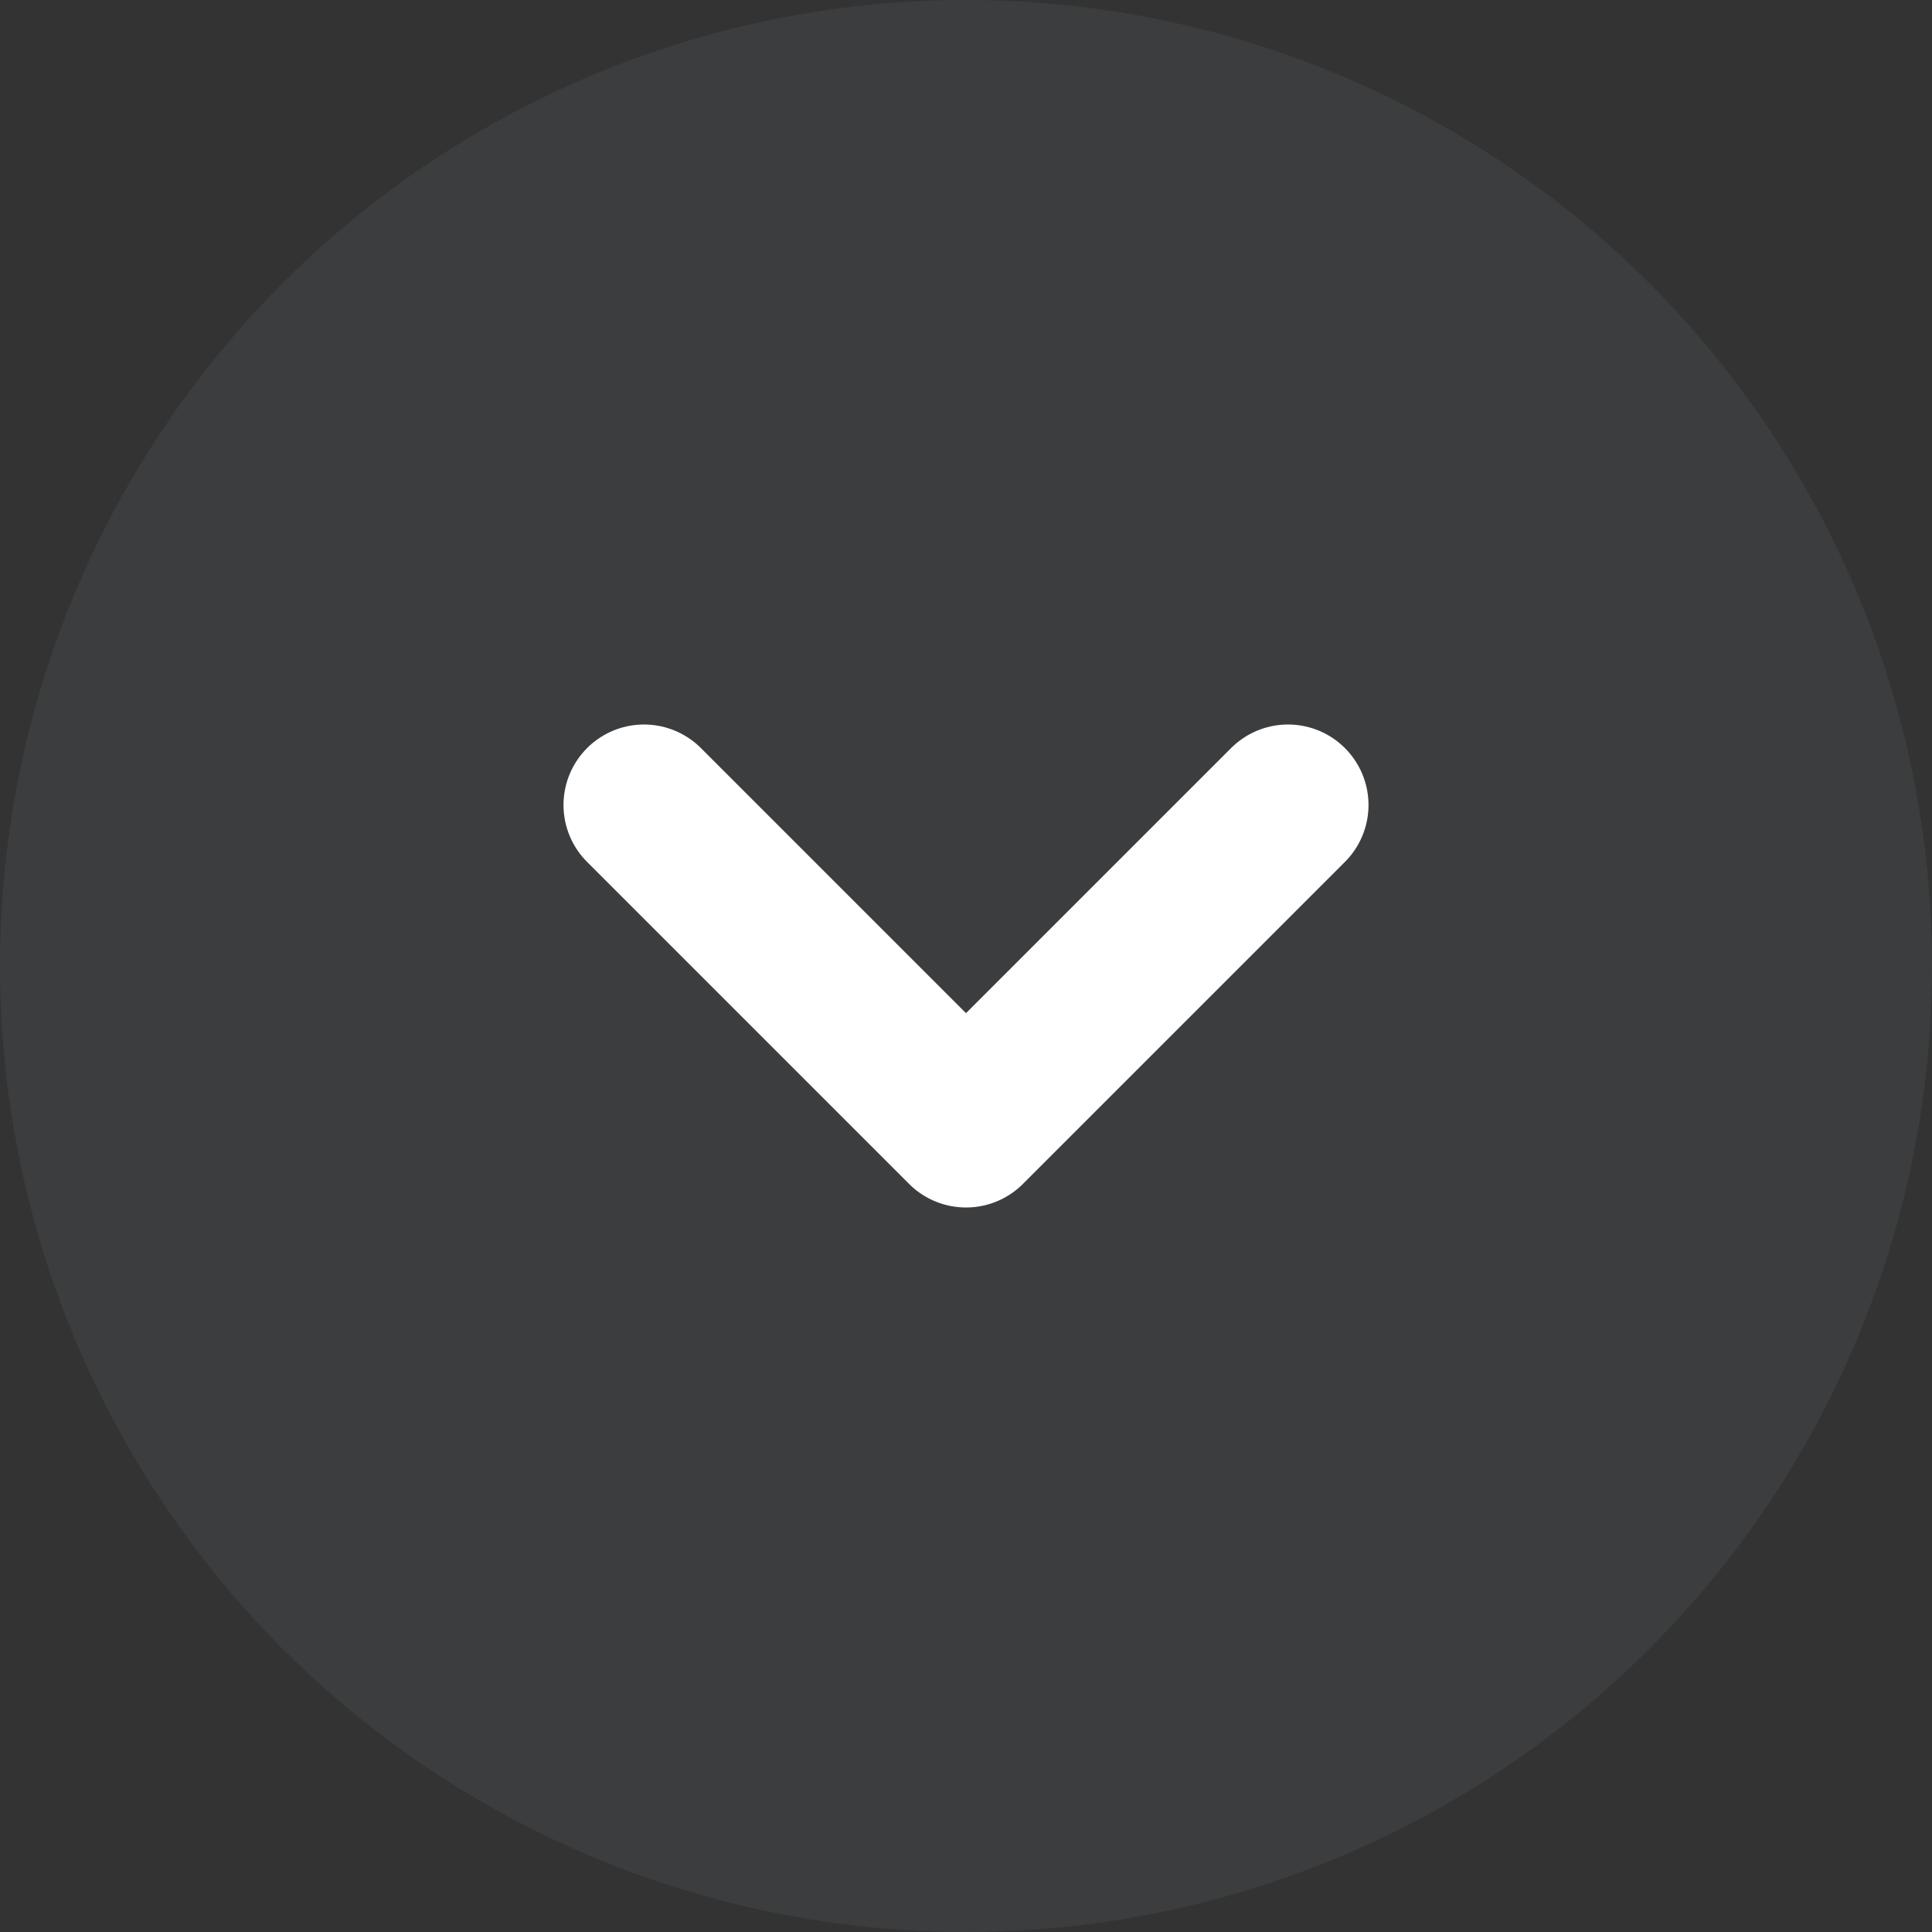
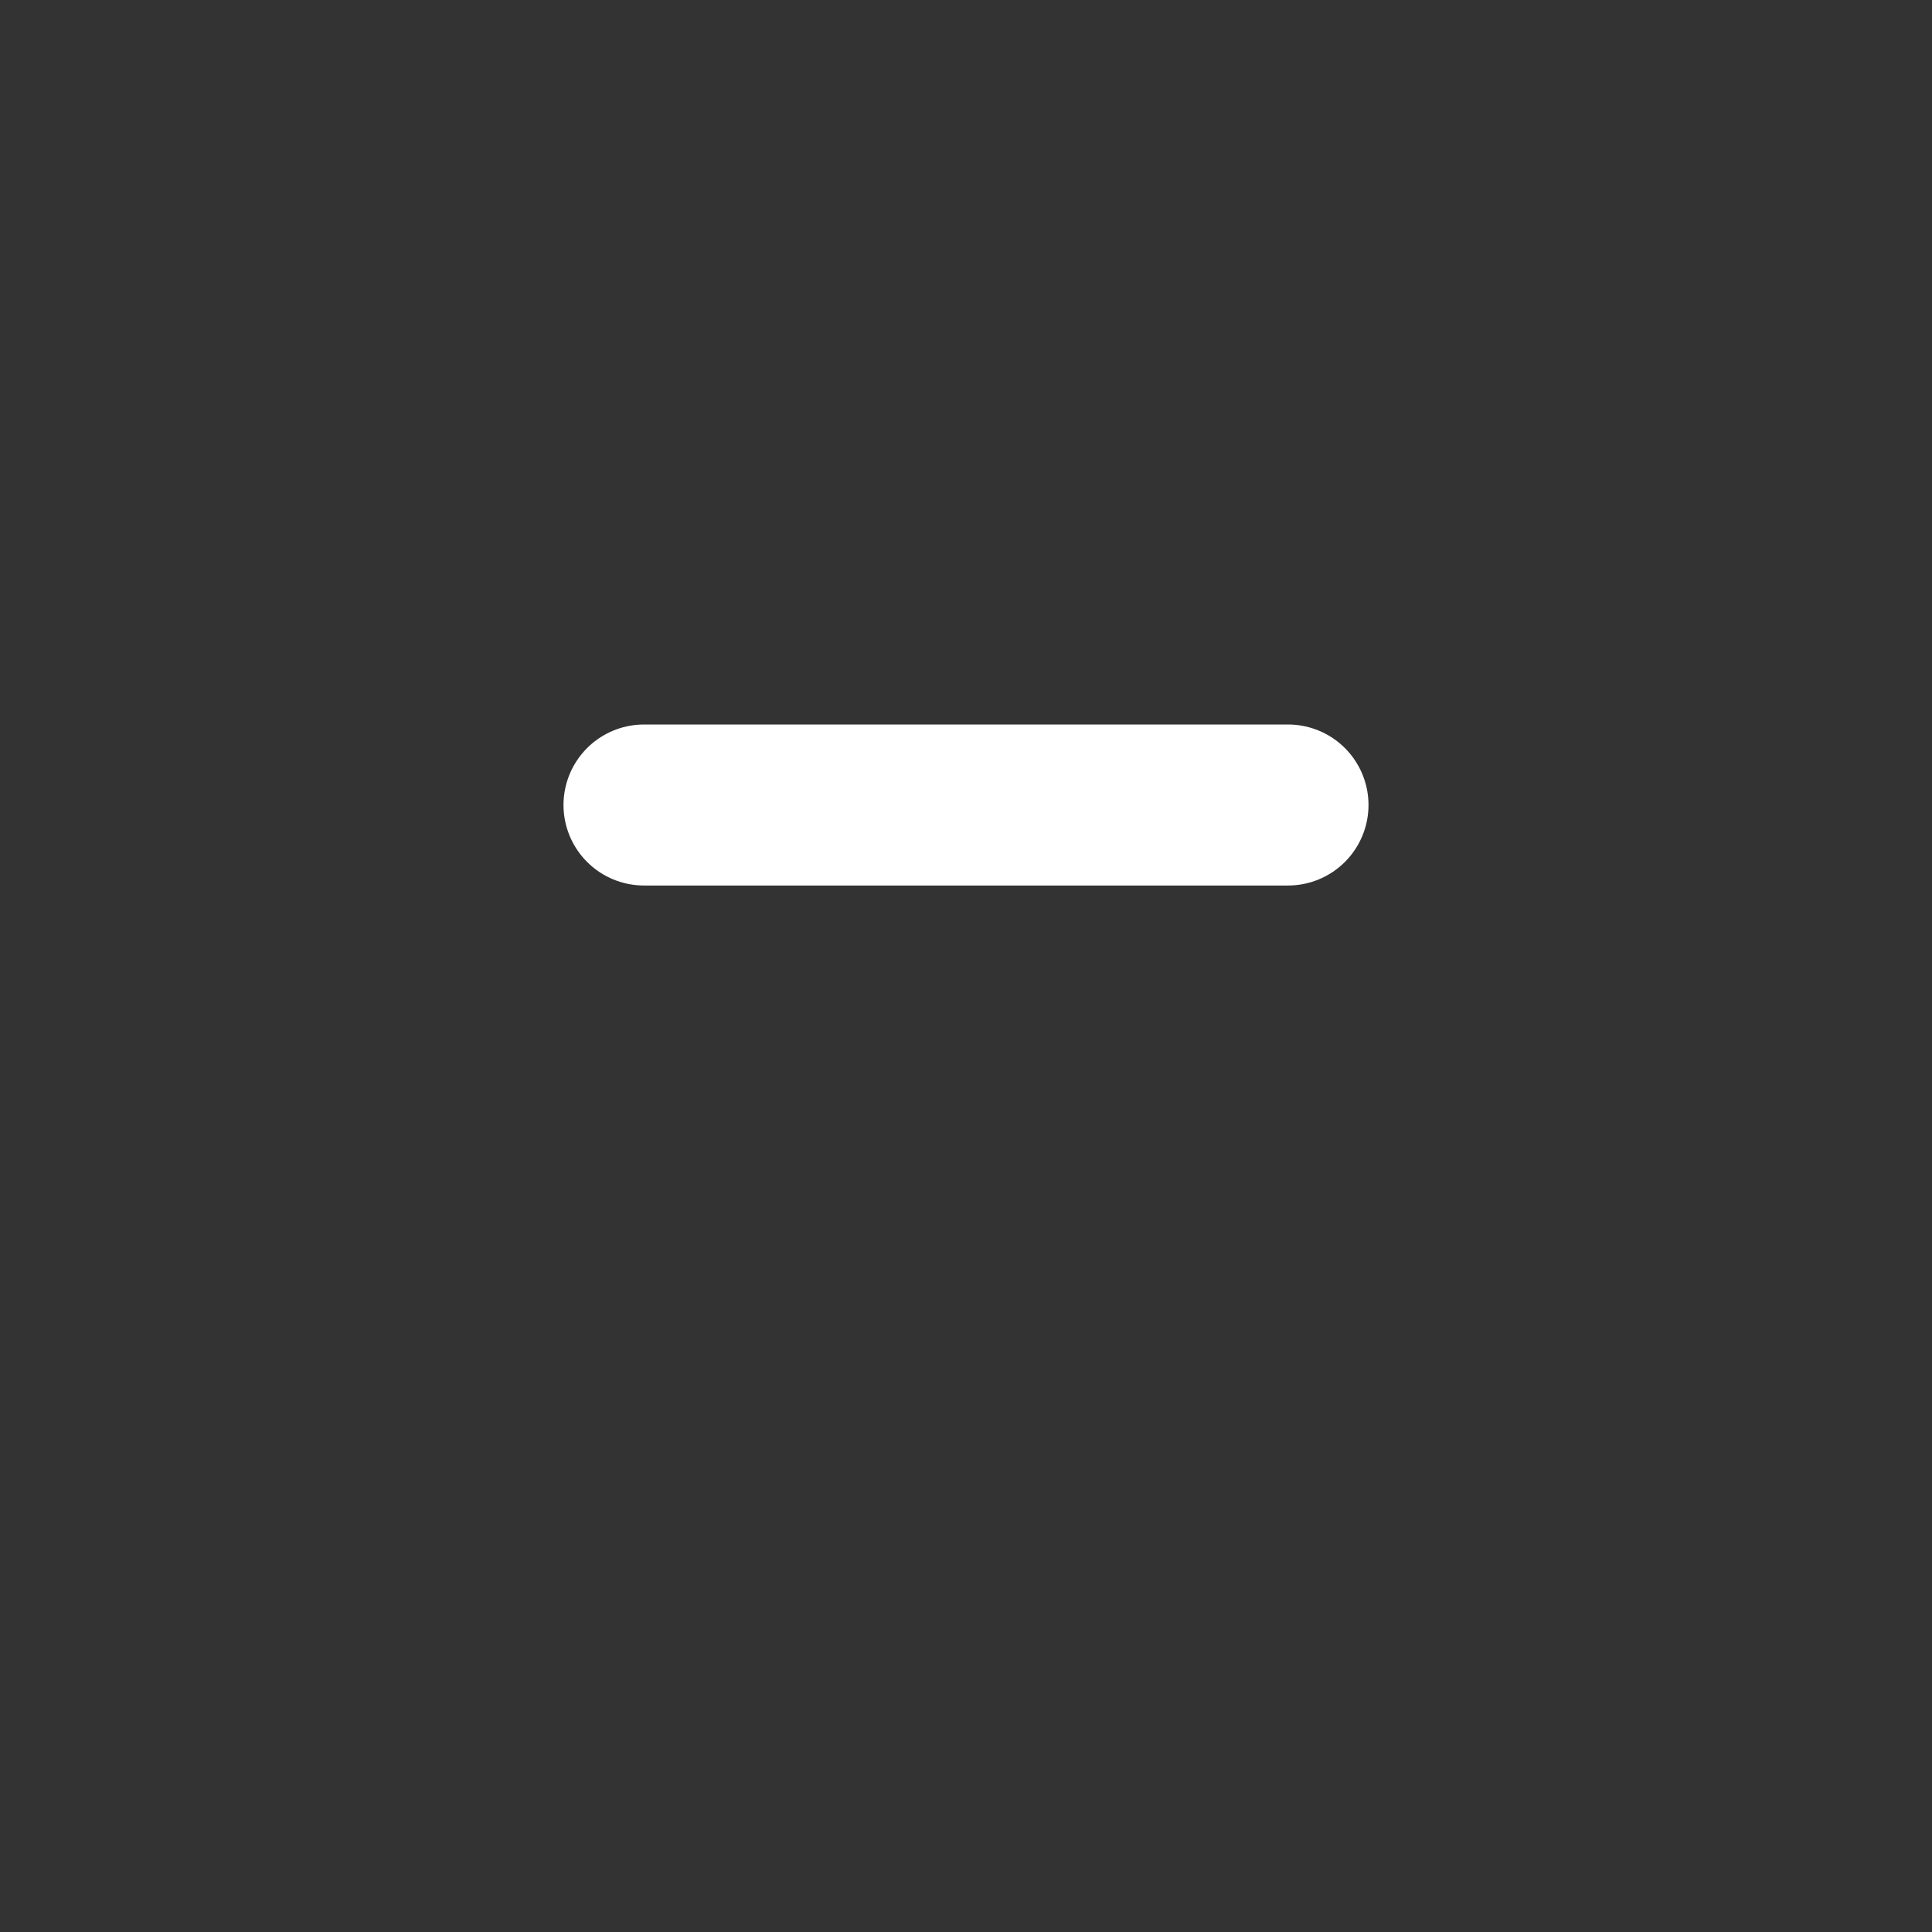
<svg xmlns="http://www.w3.org/2000/svg" width="24" height="24" viewBox="0 0 24 24" fill="none">
  <rect x="0" y="0" width="24" height="24" fill="#333333" stroke="none" />
-   <circle cx="12" cy="12" r="12" transform="rotate(-180 12 12)" fill="#D7DBEB" fill-opacity="0.06" />
-   <path d="M8 10L12 14L16 10" stroke="white" stroke-width="2" stroke-linecap="round" stroke-linejoin="round" />
+   <path d="M8 10L16 10" stroke="white" stroke-width="2" stroke-linecap="round" stroke-linejoin="round" />
</svg>